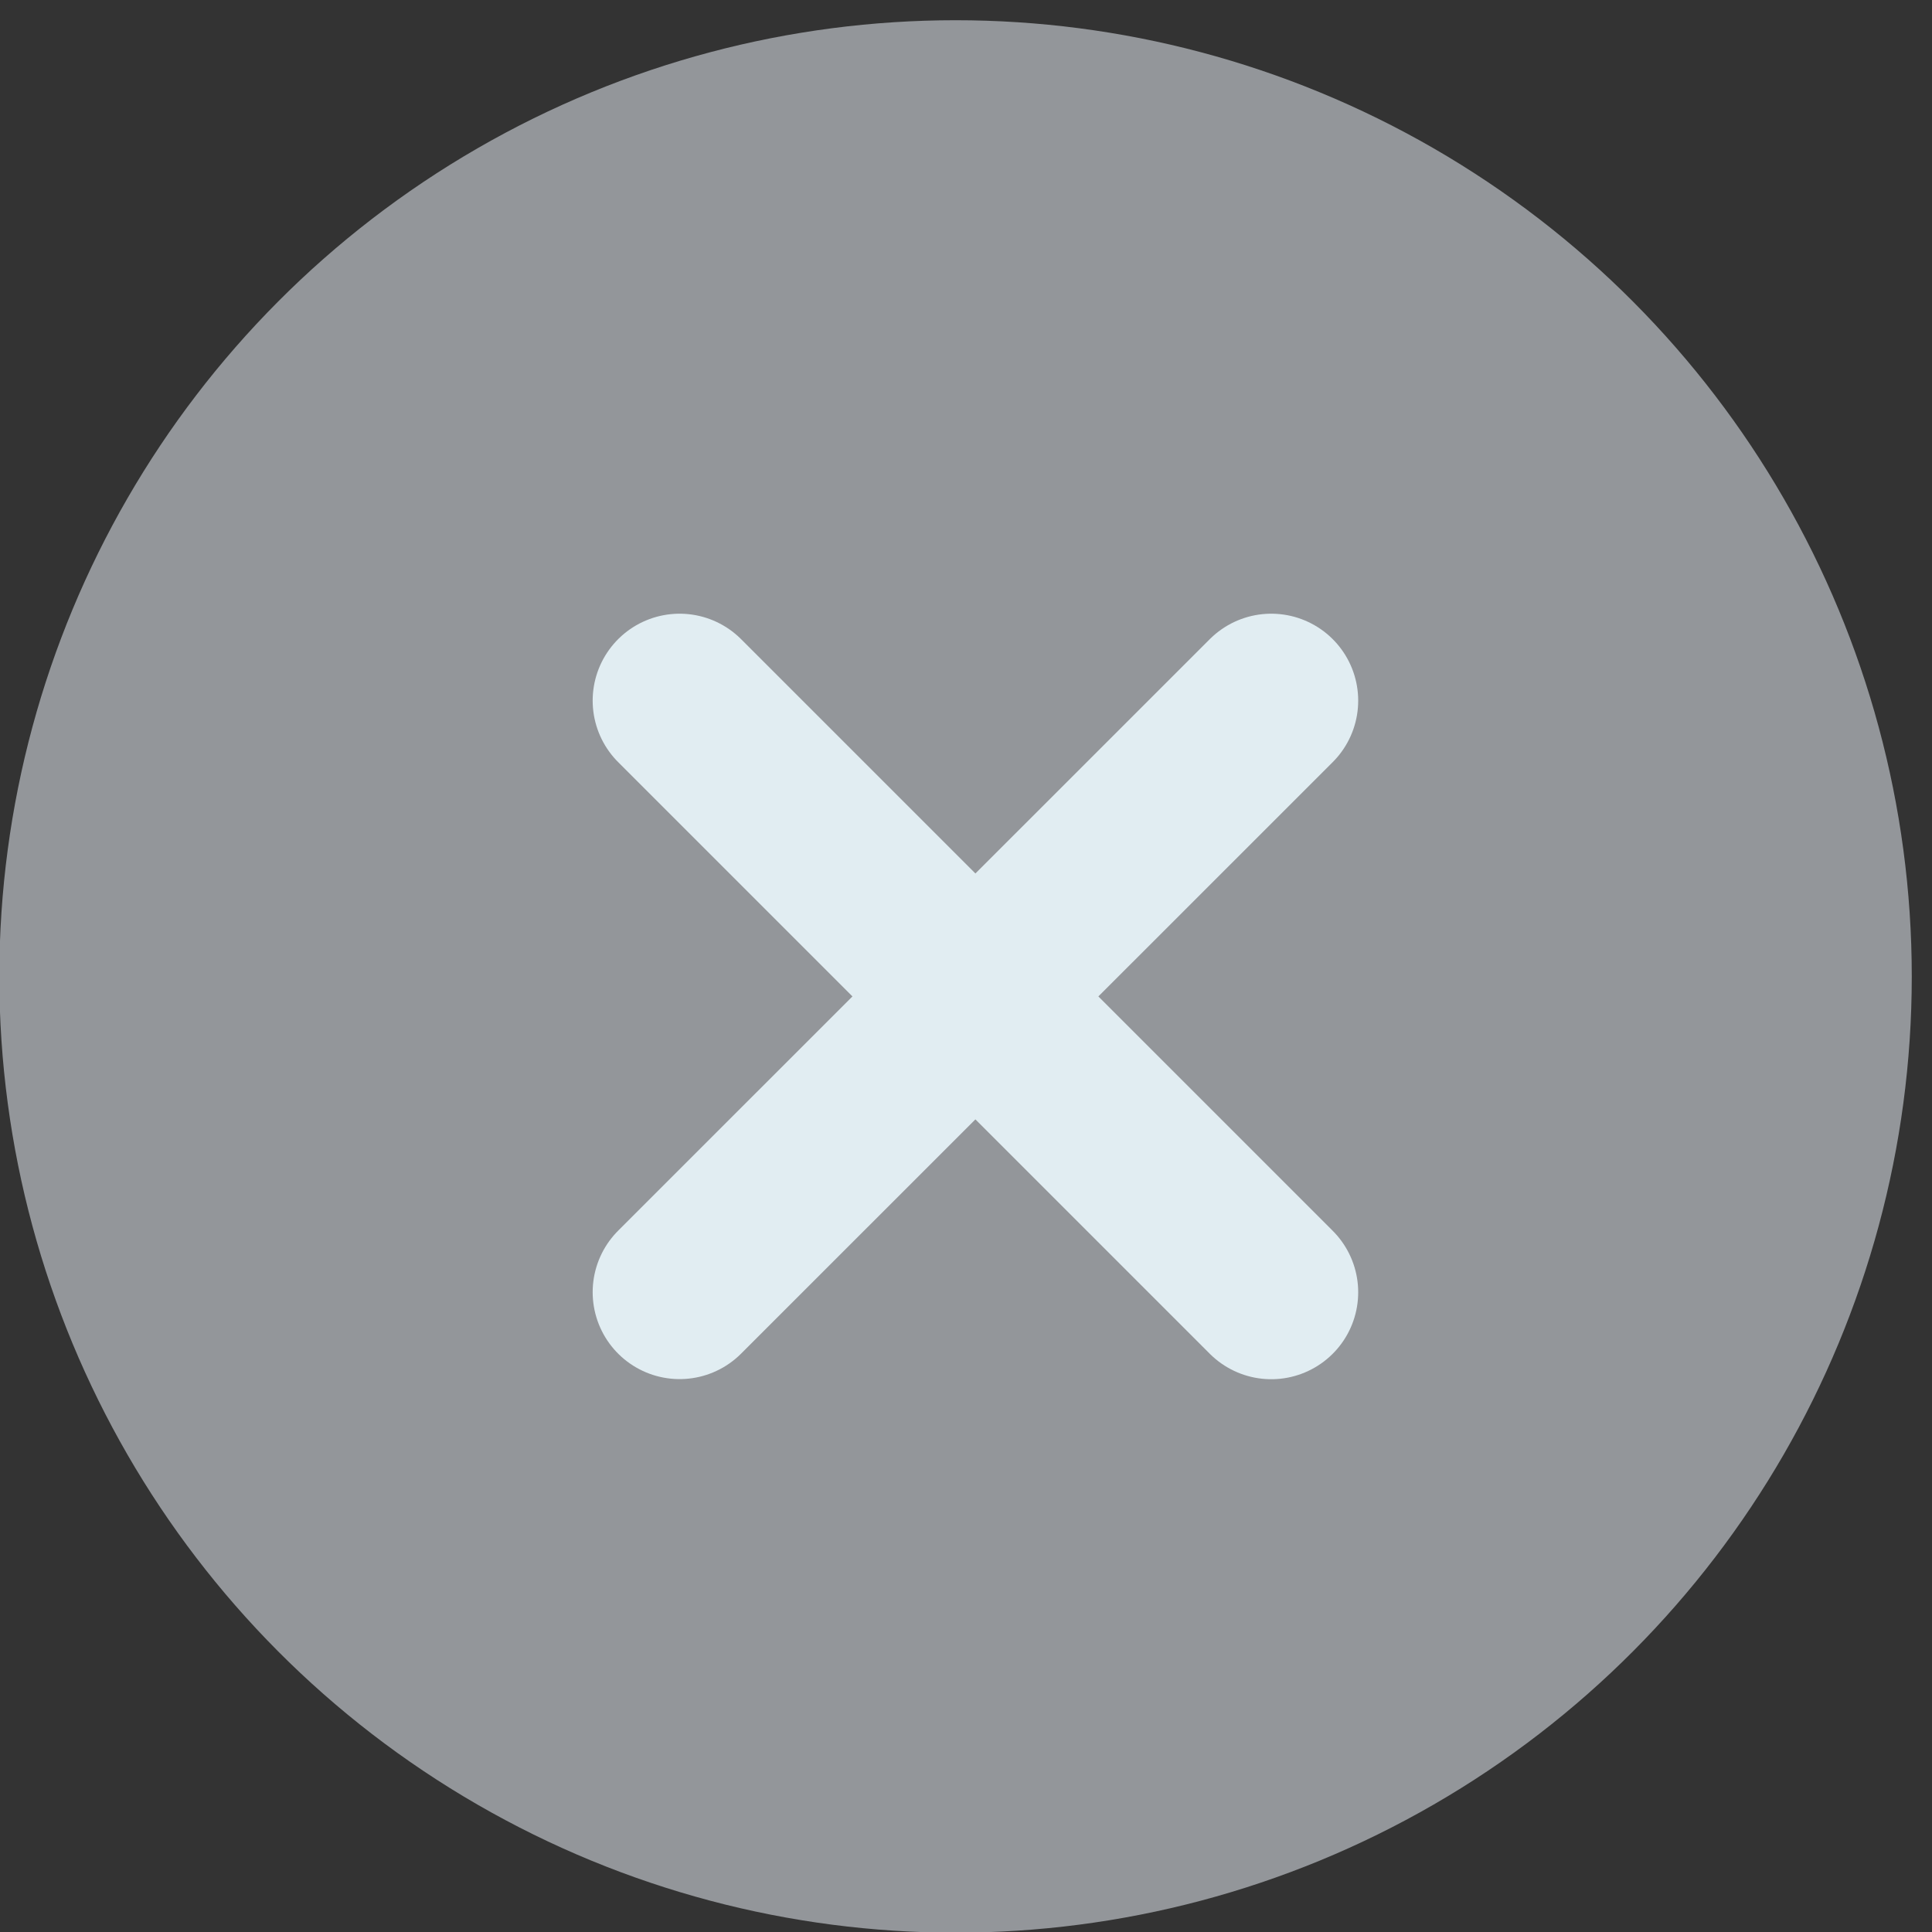
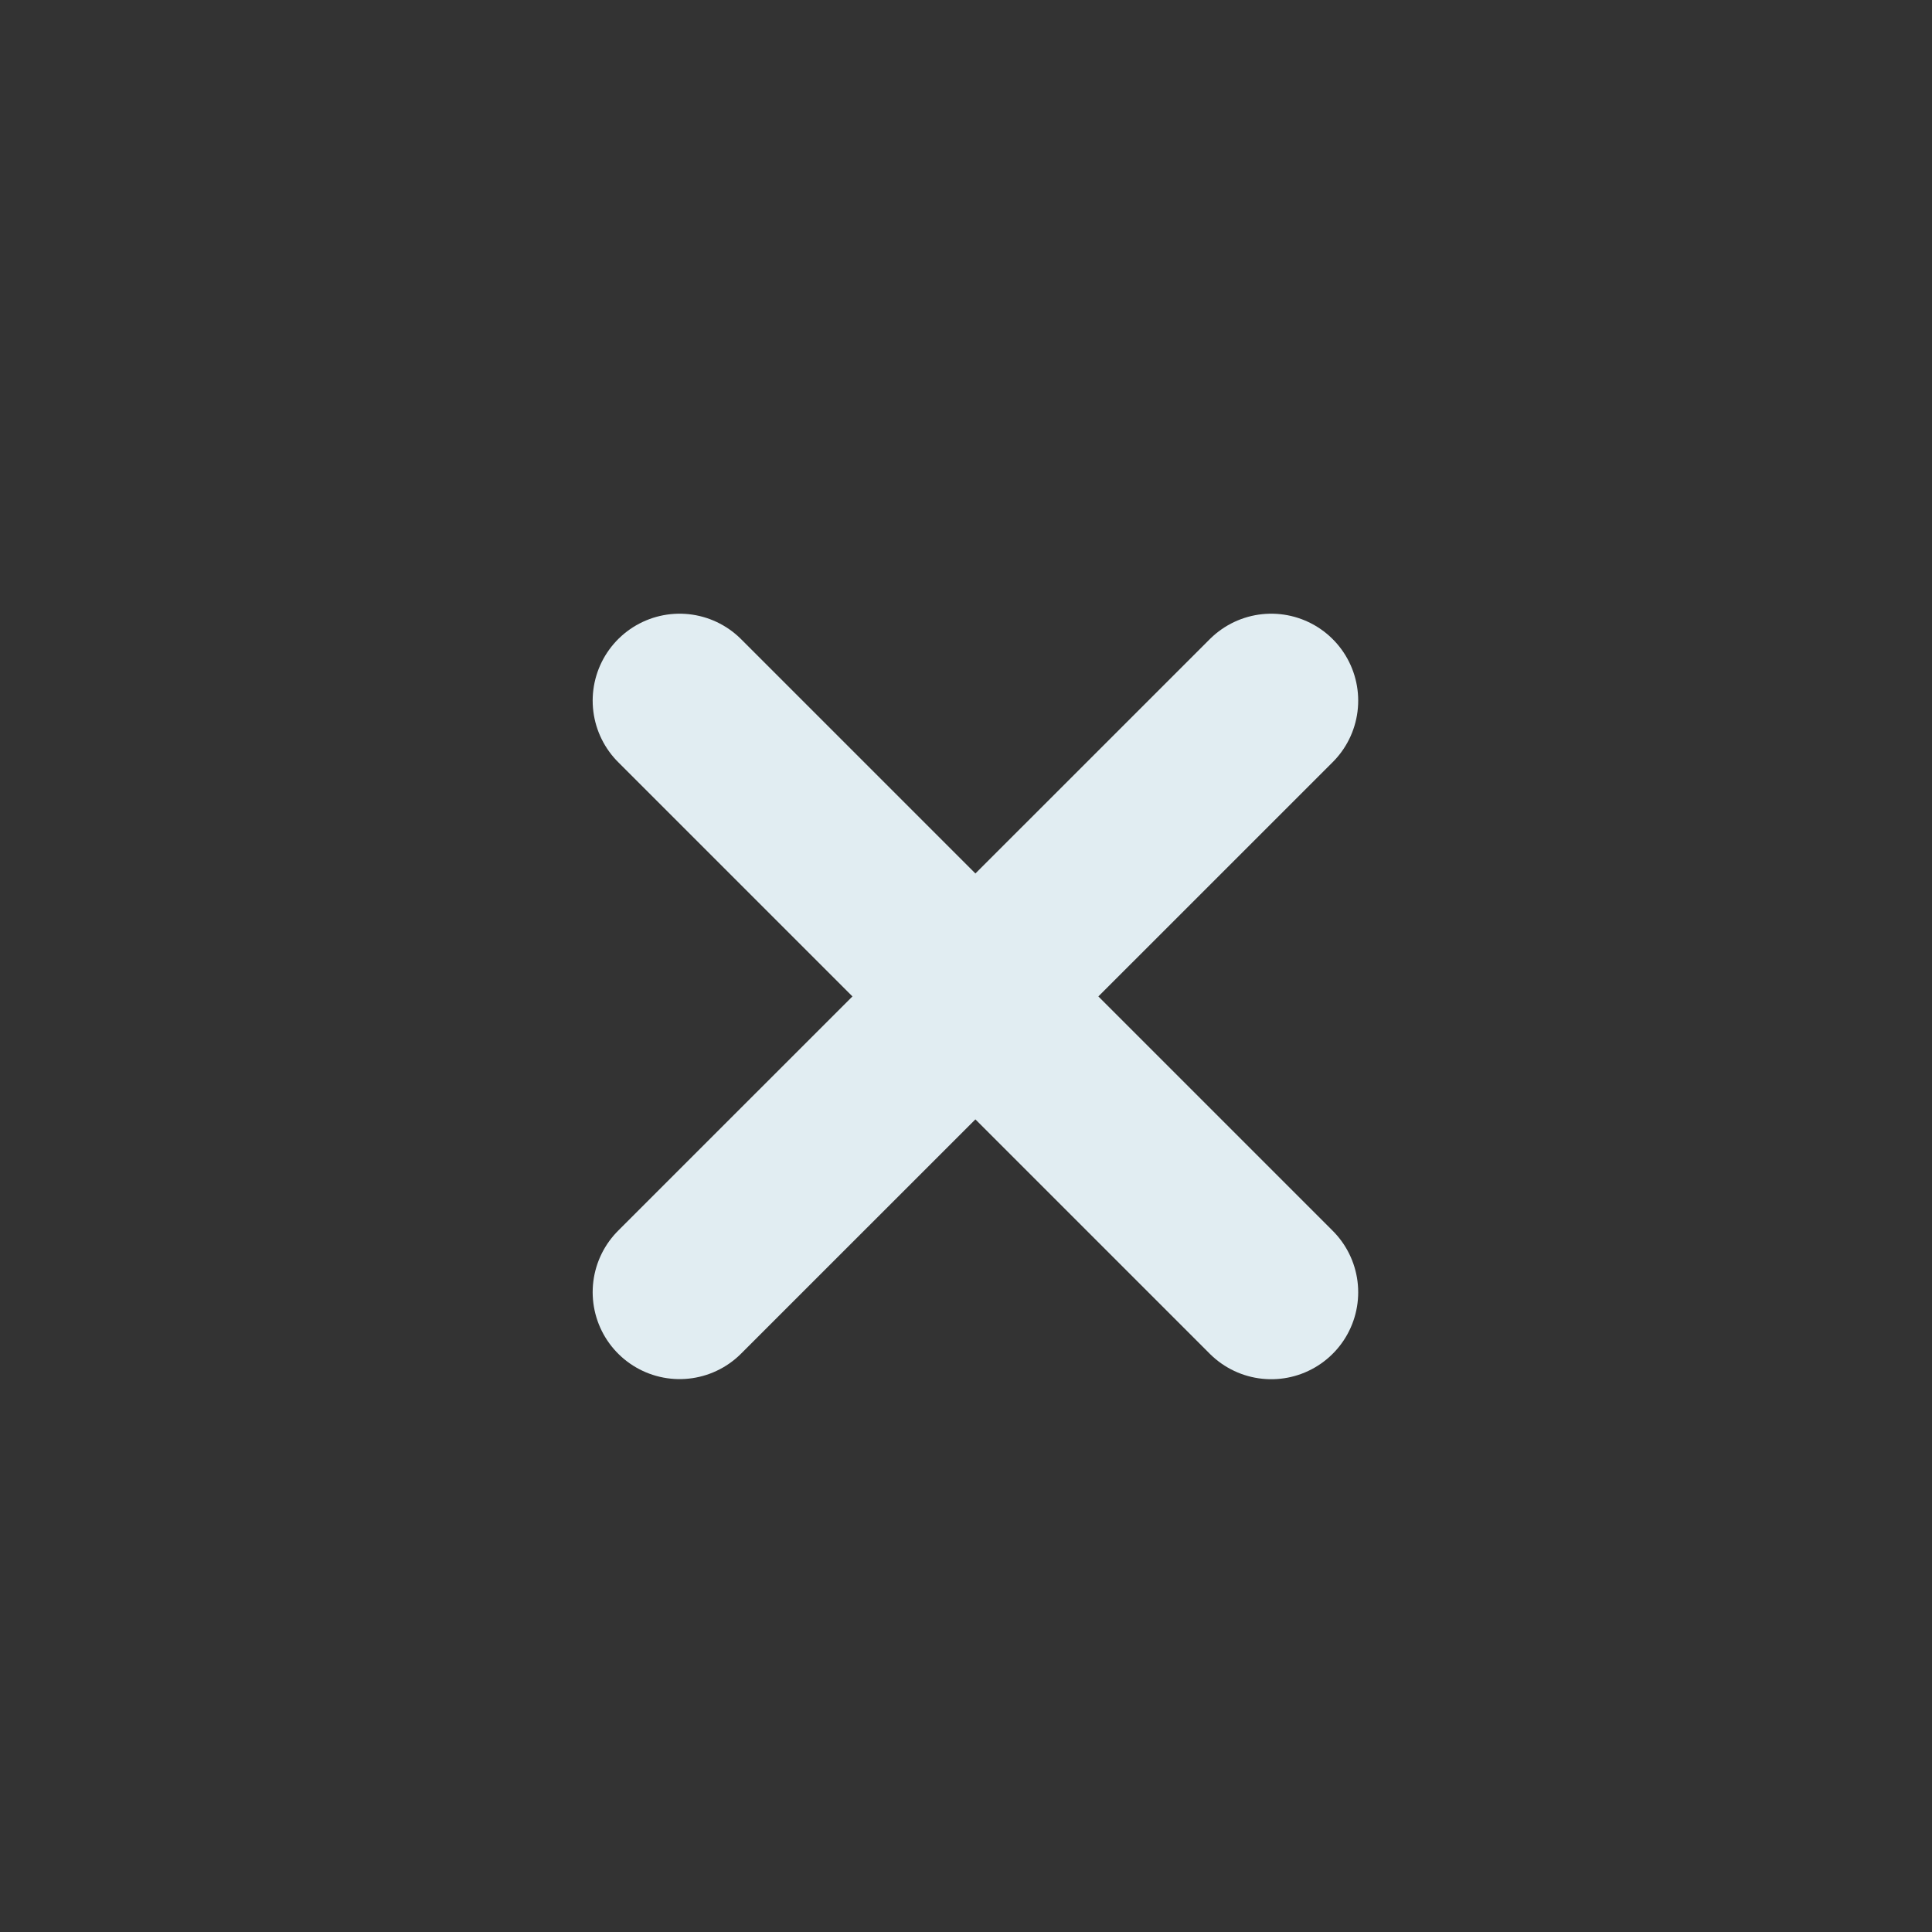
<svg xmlns="http://www.w3.org/2000/svg" width="17" height="17" viewBox="0 0 17 17" fill="none">
  <rect x="0" y="0" width="17" height="17" fill="#333333" stroke="none" />
-   <circle cx="8.408" cy="8.592" r="8.414" fill="#93969A" />
  <path d="m5.98 6.165 5.206 5.206M5.98 11.37l5.206-5.205" stroke="#E1EDF2" stroke-width="1.53" stroke-linecap="round" />
</svg>